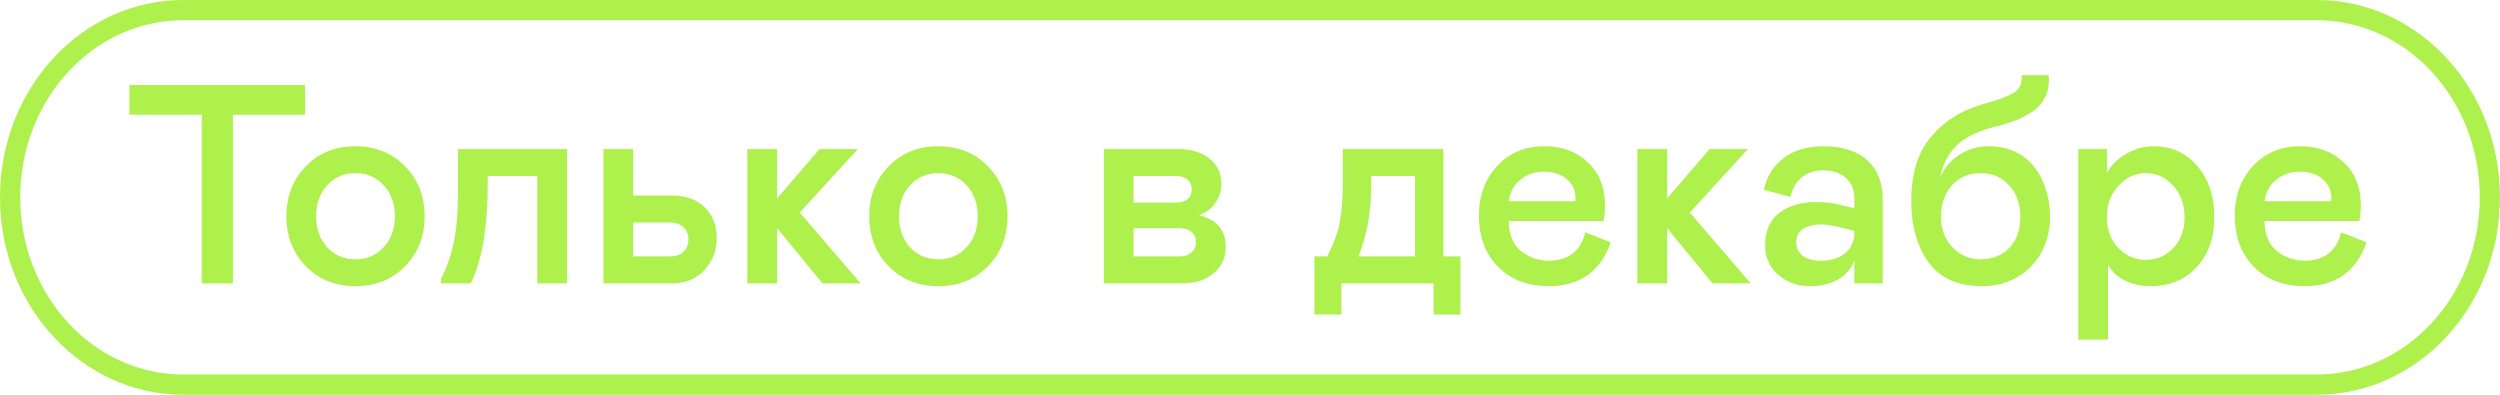
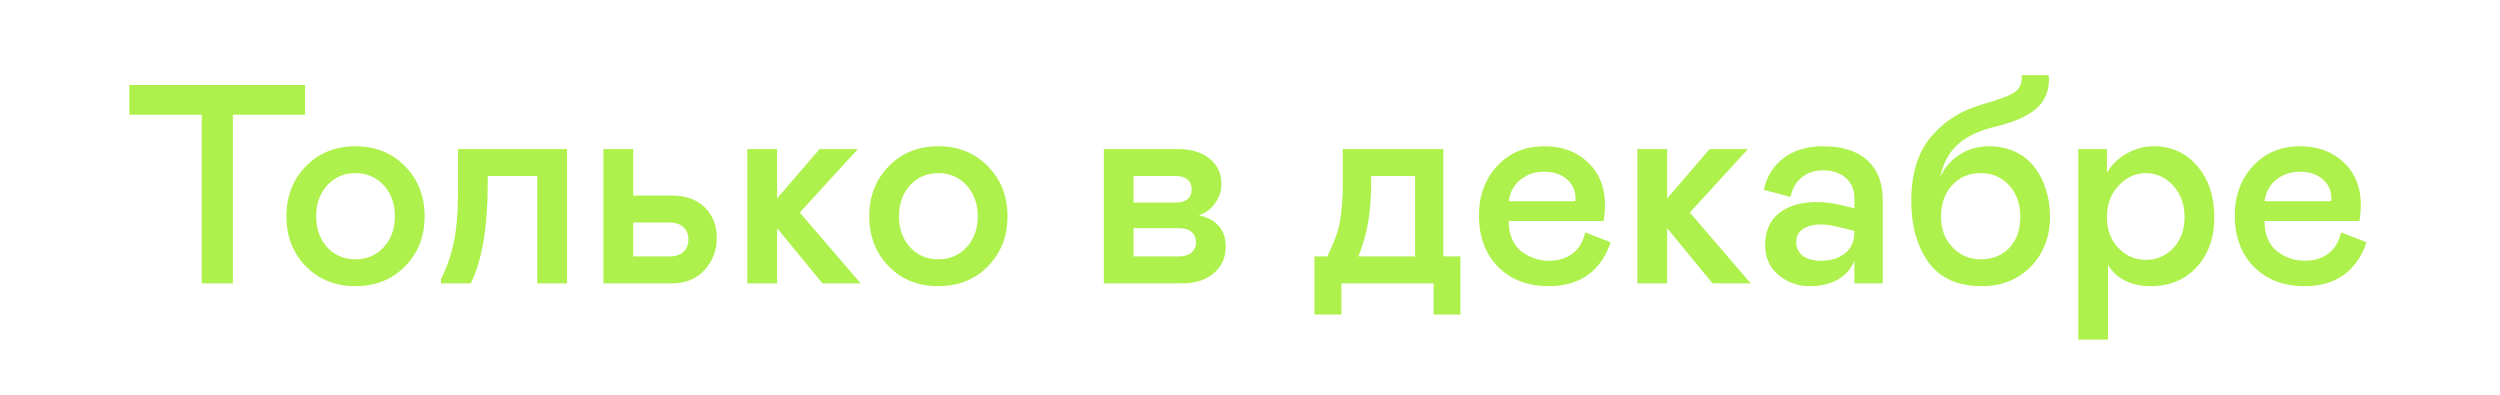
<svg xmlns="http://www.w3.org/2000/svg" width="247" height="39" viewBox="0 0 247 39" fill="none">
-   <path d="M228.896 1H18.104C8.658 1 1 9.283 1 19.5C1 29.717 8.658 38 18.104 38H228.896C238.342 38 246 29.717 246 19.5C246 9.283 238.342 1 228.896 1Z" stroke="#AEF14C" stroke-width="2" />
  <path d="M30.143 8.395V11.334H23.006V28H19.93V11.334H12.779V8.395H30.143ZM30.211 26.305C28.935 24.992 28.297 23.347 28.297 21.369C28.297 19.391 28.935 17.746 30.211 16.434C31.496 15.112 33.132 14.451 35.119 14.451C37.106 14.451 38.742 15.112 40.027 16.434C41.312 17.746 41.955 19.391 41.955 21.369C41.955 23.347 41.312 24.992 40.027 26.305C38.742 27.617 37.106 28.273 35.119 28.273C33.132 28.273 31.496 27.617 30.211 26.305ZM37.908 24.432C38.647 23.63 39.016 22.609 39.016 21.369C39.016 20.13 38.647 19.109 37.908 18.307C37.17 17.505 36.24 17.104 35.119 17.104C33.998 17.104 33.068 17.505 32.33 18.307C31.601 19.109 31.236 20.13 31.236 21.369C31.236 22.609 31.601 23.63 32.33 24.432C33.068 25.225 33.998 25.621 35.119 25.621C36.24 25.621 37.17 25.225 37.908 24.432ZM43.568 28V27.549C44.124 26.491 44.535 25.334 44.799 24.076C45.1 22.818 45.25 21.046 45.25 18.758V14.725H56.023V28H53.084V17.391H48.19V18.061C48.19 22.445 47.629 25.758 46.508 28H43.568ZM59.619 28V14.725H62.559V19.318H66.346C67.758 19.318 68.857 19.71 69.641 20.494C70.424 21.278 70.816 22.285 70.816 23.516C70.816 24.746 70.411 25.803 69.6 26.688C68.797 27.562 67.713 28 66.346 28H59.619ZM62.559 25.334H66.195C66.751 25.334 67.193 25.184 67.522 24.883C67.85 24.582 68.014 24.176 68.014 23.666C68.014 23.156 67.85 22.75 67.522 22.449C67.193 22.139 66.751 21.984 66.195 21.984H62.559V25.334ZM73.838 28V14.725H76.777V19.605L80.975 14.725H84.762L79.019 21L85.035 28H81.262L76.777 22.545V28H73.838ZM87.797 26.305C86.521 24.992 85.883 23.347 85.883 21.369C85.883 19.391 86.521 17.746 87.797 16.434C89.082 15.112 90.718 14.451 92.705 14.451C94.692 14.451 96.328 15.112 97.613 16.434C98.898 17.746 99.541 19.391 99.541 21.369C99.541 23.347 98.898 24.992 97.613 26.305C96.328 27.617 94.692 28.273 92.705 28.273C90.718 28.273 89.082 27.617 87.797 26.305ZM95.494 24.432C96.232 23.63 96.602 22.609 96.602 21.369C96.602 20.13 96.232 19.109 95.494 18.307C94.756 17.505 93.826 17.104 92.705 17.104C91.584 17.104 90.654 17.505 89.916 18.307C89.187 19.109 88.822 20.13 88.822 21.369C88.822 22.609 89.187 23.63 89.916 24.432C90.654 25.225 91.584 25.621 92.705 25.621C93.826 25.621 94.756 25.225 95.494 24.432ZM109.057 28V14.725H116.344C117.674 14.725 118.727 15.039 119.502 15.668C120.286 16.297 120.678 17.14 120.678 18.197C120.678 18.872 120.468 19.501 120.049 20.084C119.639 20.667 119.101 21.064 118.436 21.273C119.265 21.438 119.917 21.779 120.391 22.299C120.865 22.818 121.102 23.506 121.102 24.363C121.102 25.448 120.705 26.328 119.912 27.002C119.128 27.667 118.076 28 116.754 28H109.057ZM111.996 20.016H116.193C116.686 20.016 117.064 19.902 117.328 19.674C117.602 19.437 117.738 19.113 117.738 18.703C117.738 18.293 117.602 17.974 117.328 17.746C117.064 17.509 116.686 17.391 116.193 17.391H111.996V20.016ZM111.996 25.334H116.48C117.009 25.334 117.419 25.206 117.711 24.951C118.012 24.696 118.162 24.359 118.162 23.939C118.162 23.502 118.016 23.16 117.725 22.914C117.433 22.668 117.018 22.545 116.48 22.545H111.996V25.334ZM129.865 31.076V25.334H131.137C131.775 24.058 132.185 22.941 132.367 21.984C132.568 20.9 132.668 19.592 132.668 18.061V14.725H142.607V25.334H144.289V31.076H141.637V28H132.531V31.076H129.865ZM134.213 25.334H139.805V17.391H135.471V18.061C135.471 19.537 135.37 20.845 135.17 21.984C134.969 23.124 134.65 24.24 134.213 25.334ZM156.621 22.955L159.137 23.939C158.663 25.343 157.911 26.419 156.881 27.166C155.851 27.904 154.561 28.273 153.012 28.273C150.952 28.273 149.288 27.64 148.021 26.373C146.755 25.097 146.121 23.397 146.121 21.273C146.121 19.332 146.718 17.71 147.912 16.406C149.115 15.103 150.674 14.451 152.588 14.451C154.347 14.451 155.783 14.984 156.895 16.051C158.016 17.108 158.576 18.525 158.576 20.303C158.576 20.759 158.531 21.269 158.439 21.834H149.061C149.061 23.119 149.452 24.099 150.236 24.773C151.057 25.43 151.991 25.758 153.039 25.758C153.987 25.758 154.766 25.521 155.377 25.047C155.997 24.564 156.411 23.866 156.621 22.955ZM149.061 19.879H155.637L155.664 19.633C155.664 18.822 155.372 18.174 154.789 17.691C154.215 17.208 153.472 16.967 152.561 16.967C151.64 16.967 150.856 17.231 150.209 17.76C149.562 18.288 149.179 18.995 149.061 19.879ZM161.775 28V14.725H164.715V19.605L168.912 14.725H172.699L166.957 21L172.973 28H169.199L164.715 22.545V28H161.775ZM174.395 24.227C174.395 22.832 174.855 21.775 175.775 21.055C176.705 20.326 177.936 19.961 179.467 19.961C180.278 19.961 181.062 20.057 181.818 20.248L183.213 20.576V19.605C183.213 18.74 182.926 18.061 182.352 17.568C181.777 17.076 181.039 16.83 180.137 16.83C179.271 16.83 178.555 17.067 177.99 17.541C177.434 18.006 177.074 18.644 176.91 19.455L174.258 18.758C174.559 17.427 175.215 16.379 176.227 15.613C177.238 14.838 178.542 14.451 180.137 14.451C182.023 14.451 183.473 14.912 184.484 15.832C185.505 16.753 186.016 18.056 186.016 19.742V28H183.213V25.758C182.912 26.533 182.379 27.148 181.613 27.604C180.857 28.05 179.909 28.273 178.77 28.273C177.612 28.273 176.591 27.904 175.707 27.166C174.832 26.419 174.395 25.439 174.395 24.227ZM183.213 22.955V22.818L182.146 22.545C181.189 22.299 180.456 22.176 179.945 22.176C179.18 22.176 178.574 22.326 178.127 22.627C177.689 22.919 177.471 23.356 177.471 23.939C177.471 24.486 177.68 24.928 178.1 25.266C178.519 25.594 179.134 25.758 179.945 25.758C180.921 25.758 181.709 25.507 182.311 25.006C182.912 24.505 183.213 23.821 183.213 22.955ZM188.832 19.879C188.832 17.172 189.484 15.053 190.787 13.521C192.109 11.945 193.836 10.865 195.969 10.281C197.555 9.835 198.594 9.434 199.086 9.078C199.578 8.723 199.797 8.171 199.742 7.424H202.408C202.426 7.497 202.436 7.643 202.436 7.861C202.436 9.074 202.003 10.044 201.137 10.773C200.271 11.493 199.013 12.054 197.363 12.455C195.641 12.856 194.333 13.458 193.439 14.26C192.555 15.062 191.972 16.142 191.689 17.5C192.127 16.552 192.77 15.809 193.617 15.271C194.465 14.725 195.436 14.451 196.529 14.451C197.495 14.451 198.366 14.638 199.141 15.012C199.915 15.385 200.544 15.896 201.027 16.543C201.52 17.181 201.893 17.919 202.148 18.758C202.413 19.587 202.545 20.476 202.545 21.424C202.545 22.7 202.267 23.857 201.711 24.896C201.155 25.936 200.362 26.76 199.332 27.371C198.302 27.973 197.135 28.273 195.832 28.273C193.426 28.273 191.653 27.48 190.514 25.895C189.393 24.29 188.832 22.285 188.832 19.879ZM198.525 24.486C199.245 23.73 199.605 22.709 199.605 21.424C199.605 20.139 199.236 19.1 198.498 18.307C197.769 17.505 196.83 17.104 195.682 17.104C194.533 17.104 193.594 17.505 192.865 18.307C192.136 19.1 191.771 20.139 191.771 21.424C191.771 22.636 192.15 23.639 192.906 24.432C193.672 25.225 194.597 25.621 195.682 25.621C196.857 25.621 197.805 25.243 198.525 24.486ZM205.334 14.725H208.164V17.076C208.611 16.292 209.258 15.659 210.105 15.176C210.962 14.693 211.846 14.451 212.758 14.451C214.544 14.451 215.993 15.107 217.105 16.42C218.217 17.723 218.773 19.4 218.773 21.451C218.773 23.484 218.195 25.129 217.037 26.387C215.88 27.645 214.357 28.273 212.471 28.273C211.559 28.273 210.73 28.096 209.982 27.74C209.235 27.376 208.665 26.847 208.273 26.154V33.551H205.334V14.725ZM211.992 25.676C213.077 25.676 213.988 25.284 214.727 24.5C215.465 23.716 215.834 22.7 215.834 21.451C215.834 20.203 215.46 19.168 214.713 18.348C213.965 17.518 213.059 17.104 211.992 17.104C210.98 17.104 210.087 17.518 209.312 18.348C208.547 19.168 208.164 20.203 208.164 21.451C208.164 22.7 208.542 23.716 209.299 24.5C210.055 25.284 210.953 25.676 211.992 25.676ZM231.297 22.955L233.812 23.939C233.339 25.343 232.587 26.419 231.557 27.166C230.527 27.904 229.237 28.273 227.688 28.273C225.628 28.273 223.964 27.64 222.697 26.373C221.43 25.097 220.797 23.397 220.797 21.273C220.797 19.332 221.394 17.71 222.588 16.406C223.791 15.103 225.35 14.451 227.264 14.451C229.023 14.451 230.458 14.984 231.57 16.051C232.691 17.108 233.252 18.525 233.252 20.303C233.252 20.759 233.206 21.269 233.115 21.834H223.736C223.736 23.119 224.128 24.099 224.912 24.773C225.732 25.43 226.667 25.758 227.715 25.758C228.663 25.758 229.442 25.521 230.053 25.047C230.673 24.564 231.087 23.866 231.297 22.955ZM223.736 19.879H230.312L230.34 19.633C230.34 18.822 230.048 18.174 229.465 17.691C228.891 17.208 228.148 16.967 227.236 16.967C226.316 16.967 225.532 17.231 224.885 17.76C224.238 18.288 223.855 18.995 223.736 19.879Z" fill="#AEF14C" />
</svg>